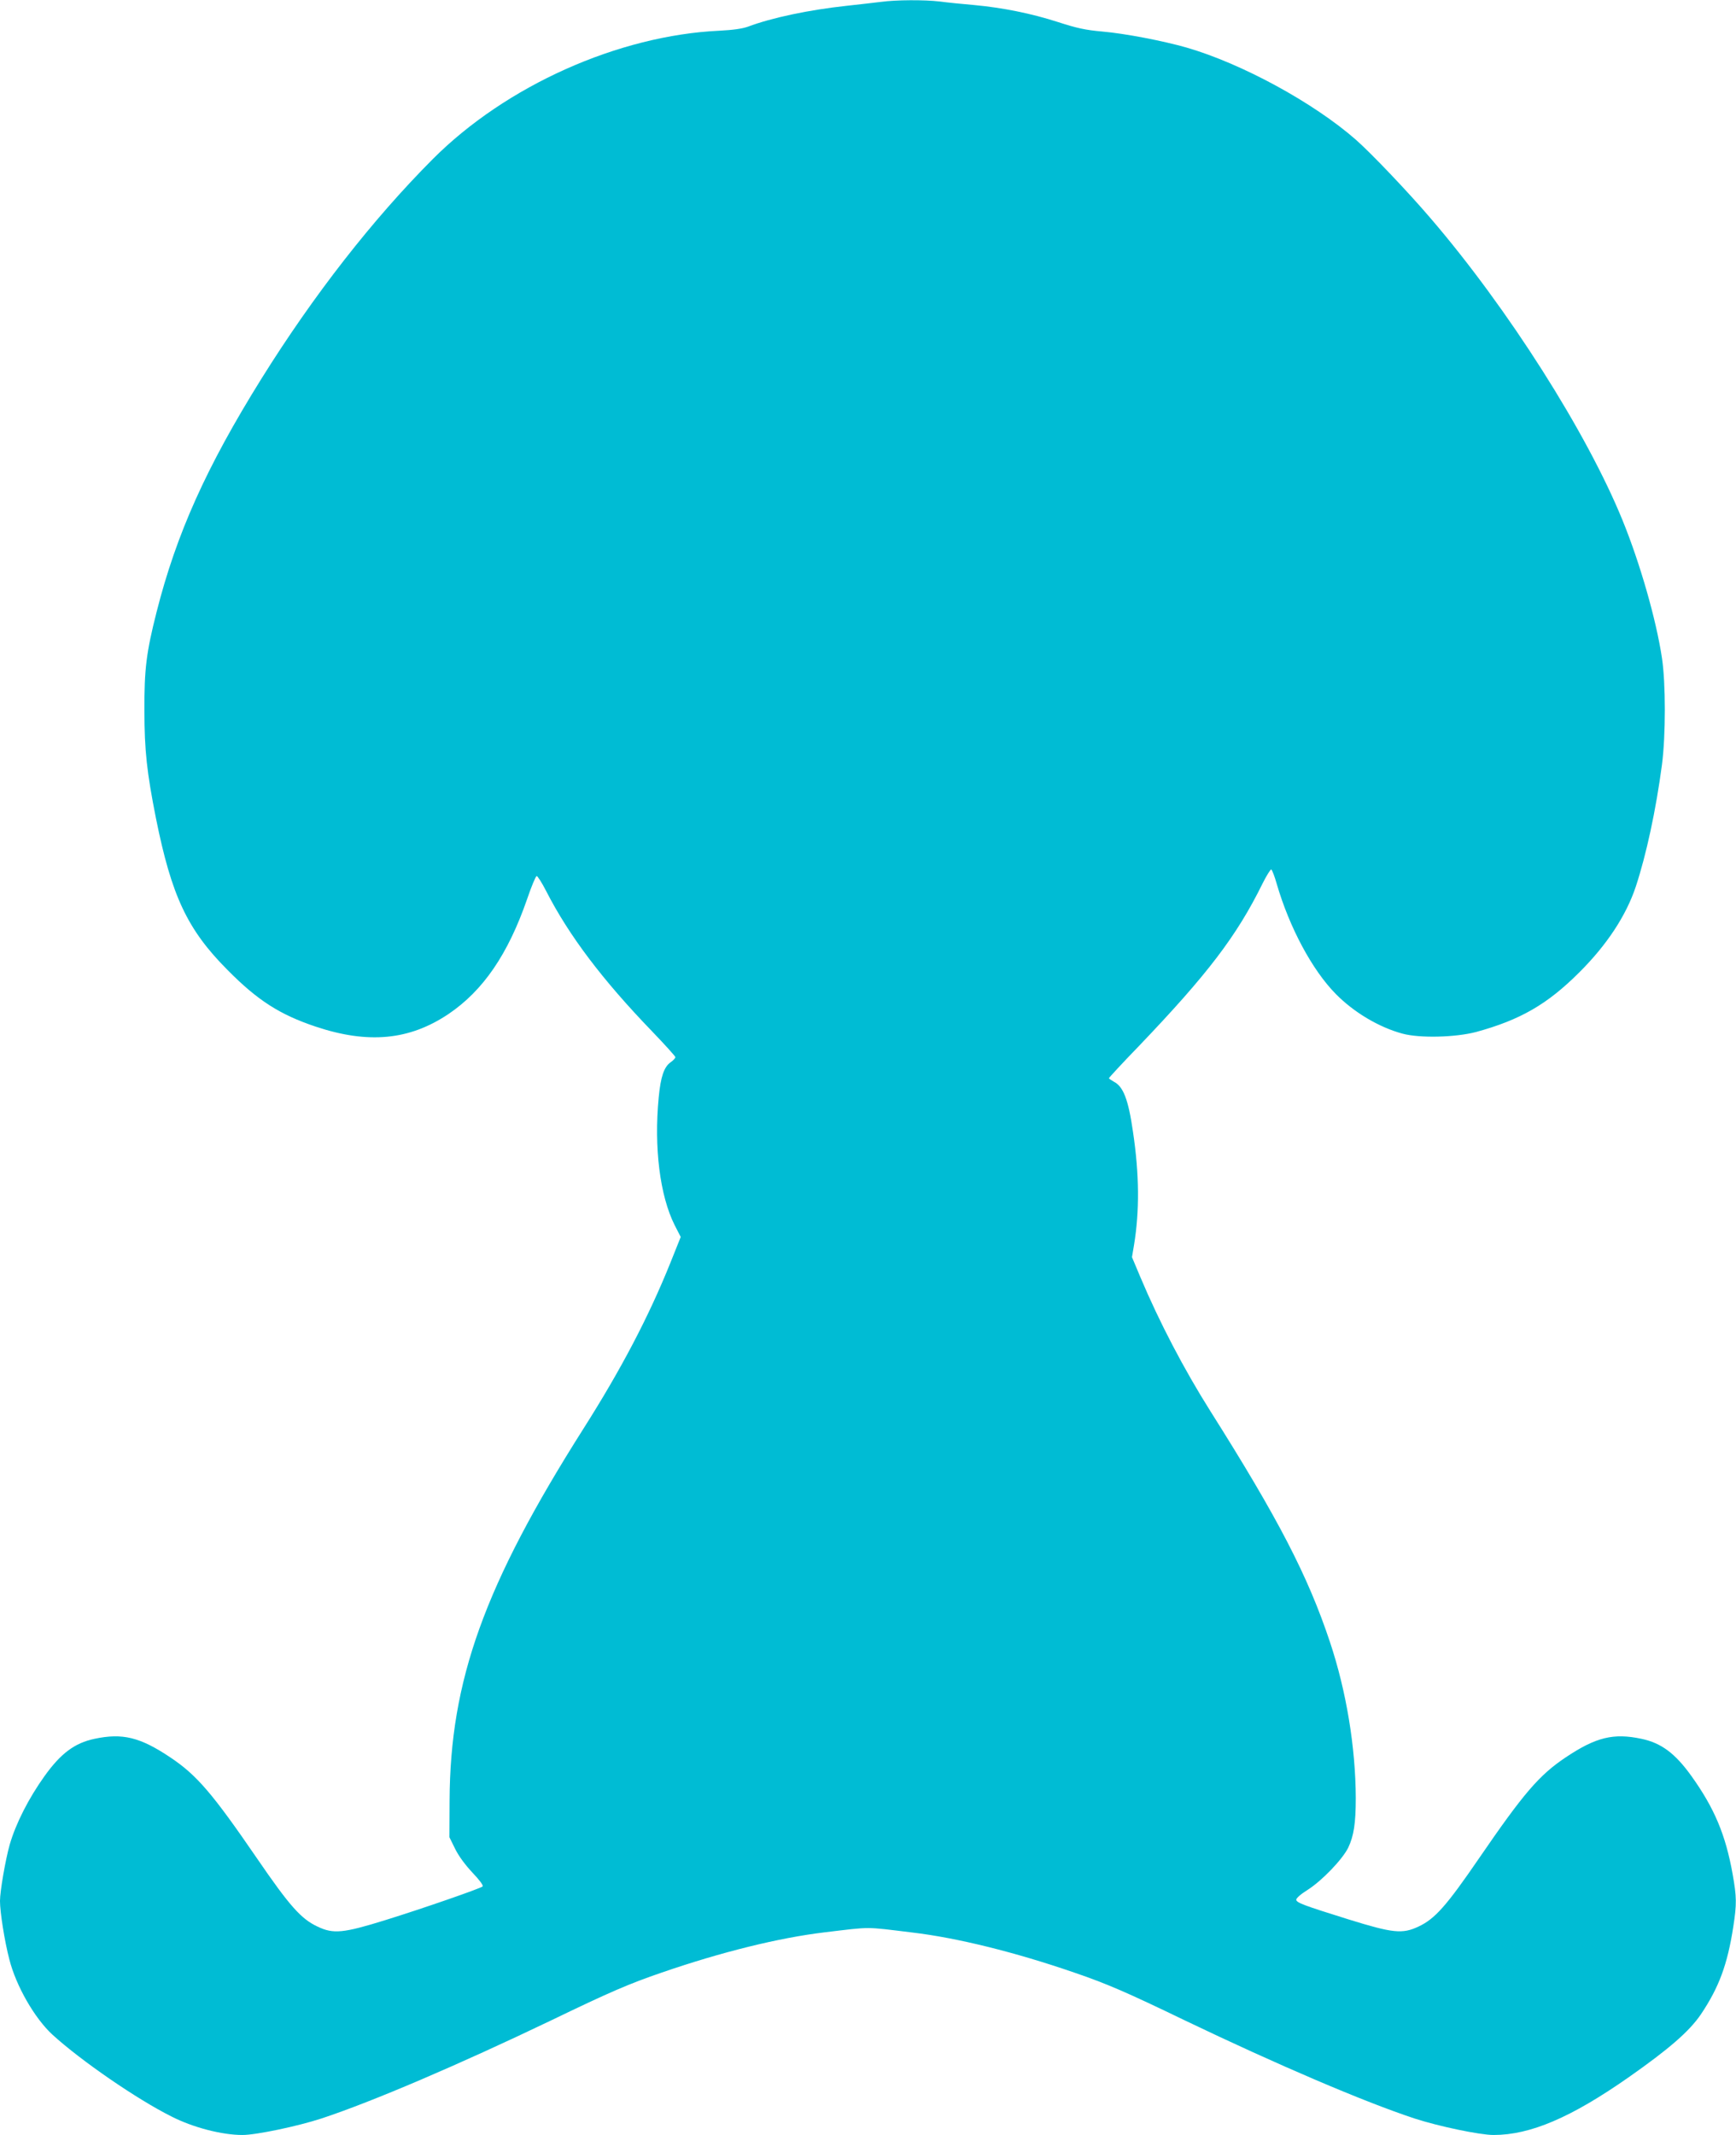
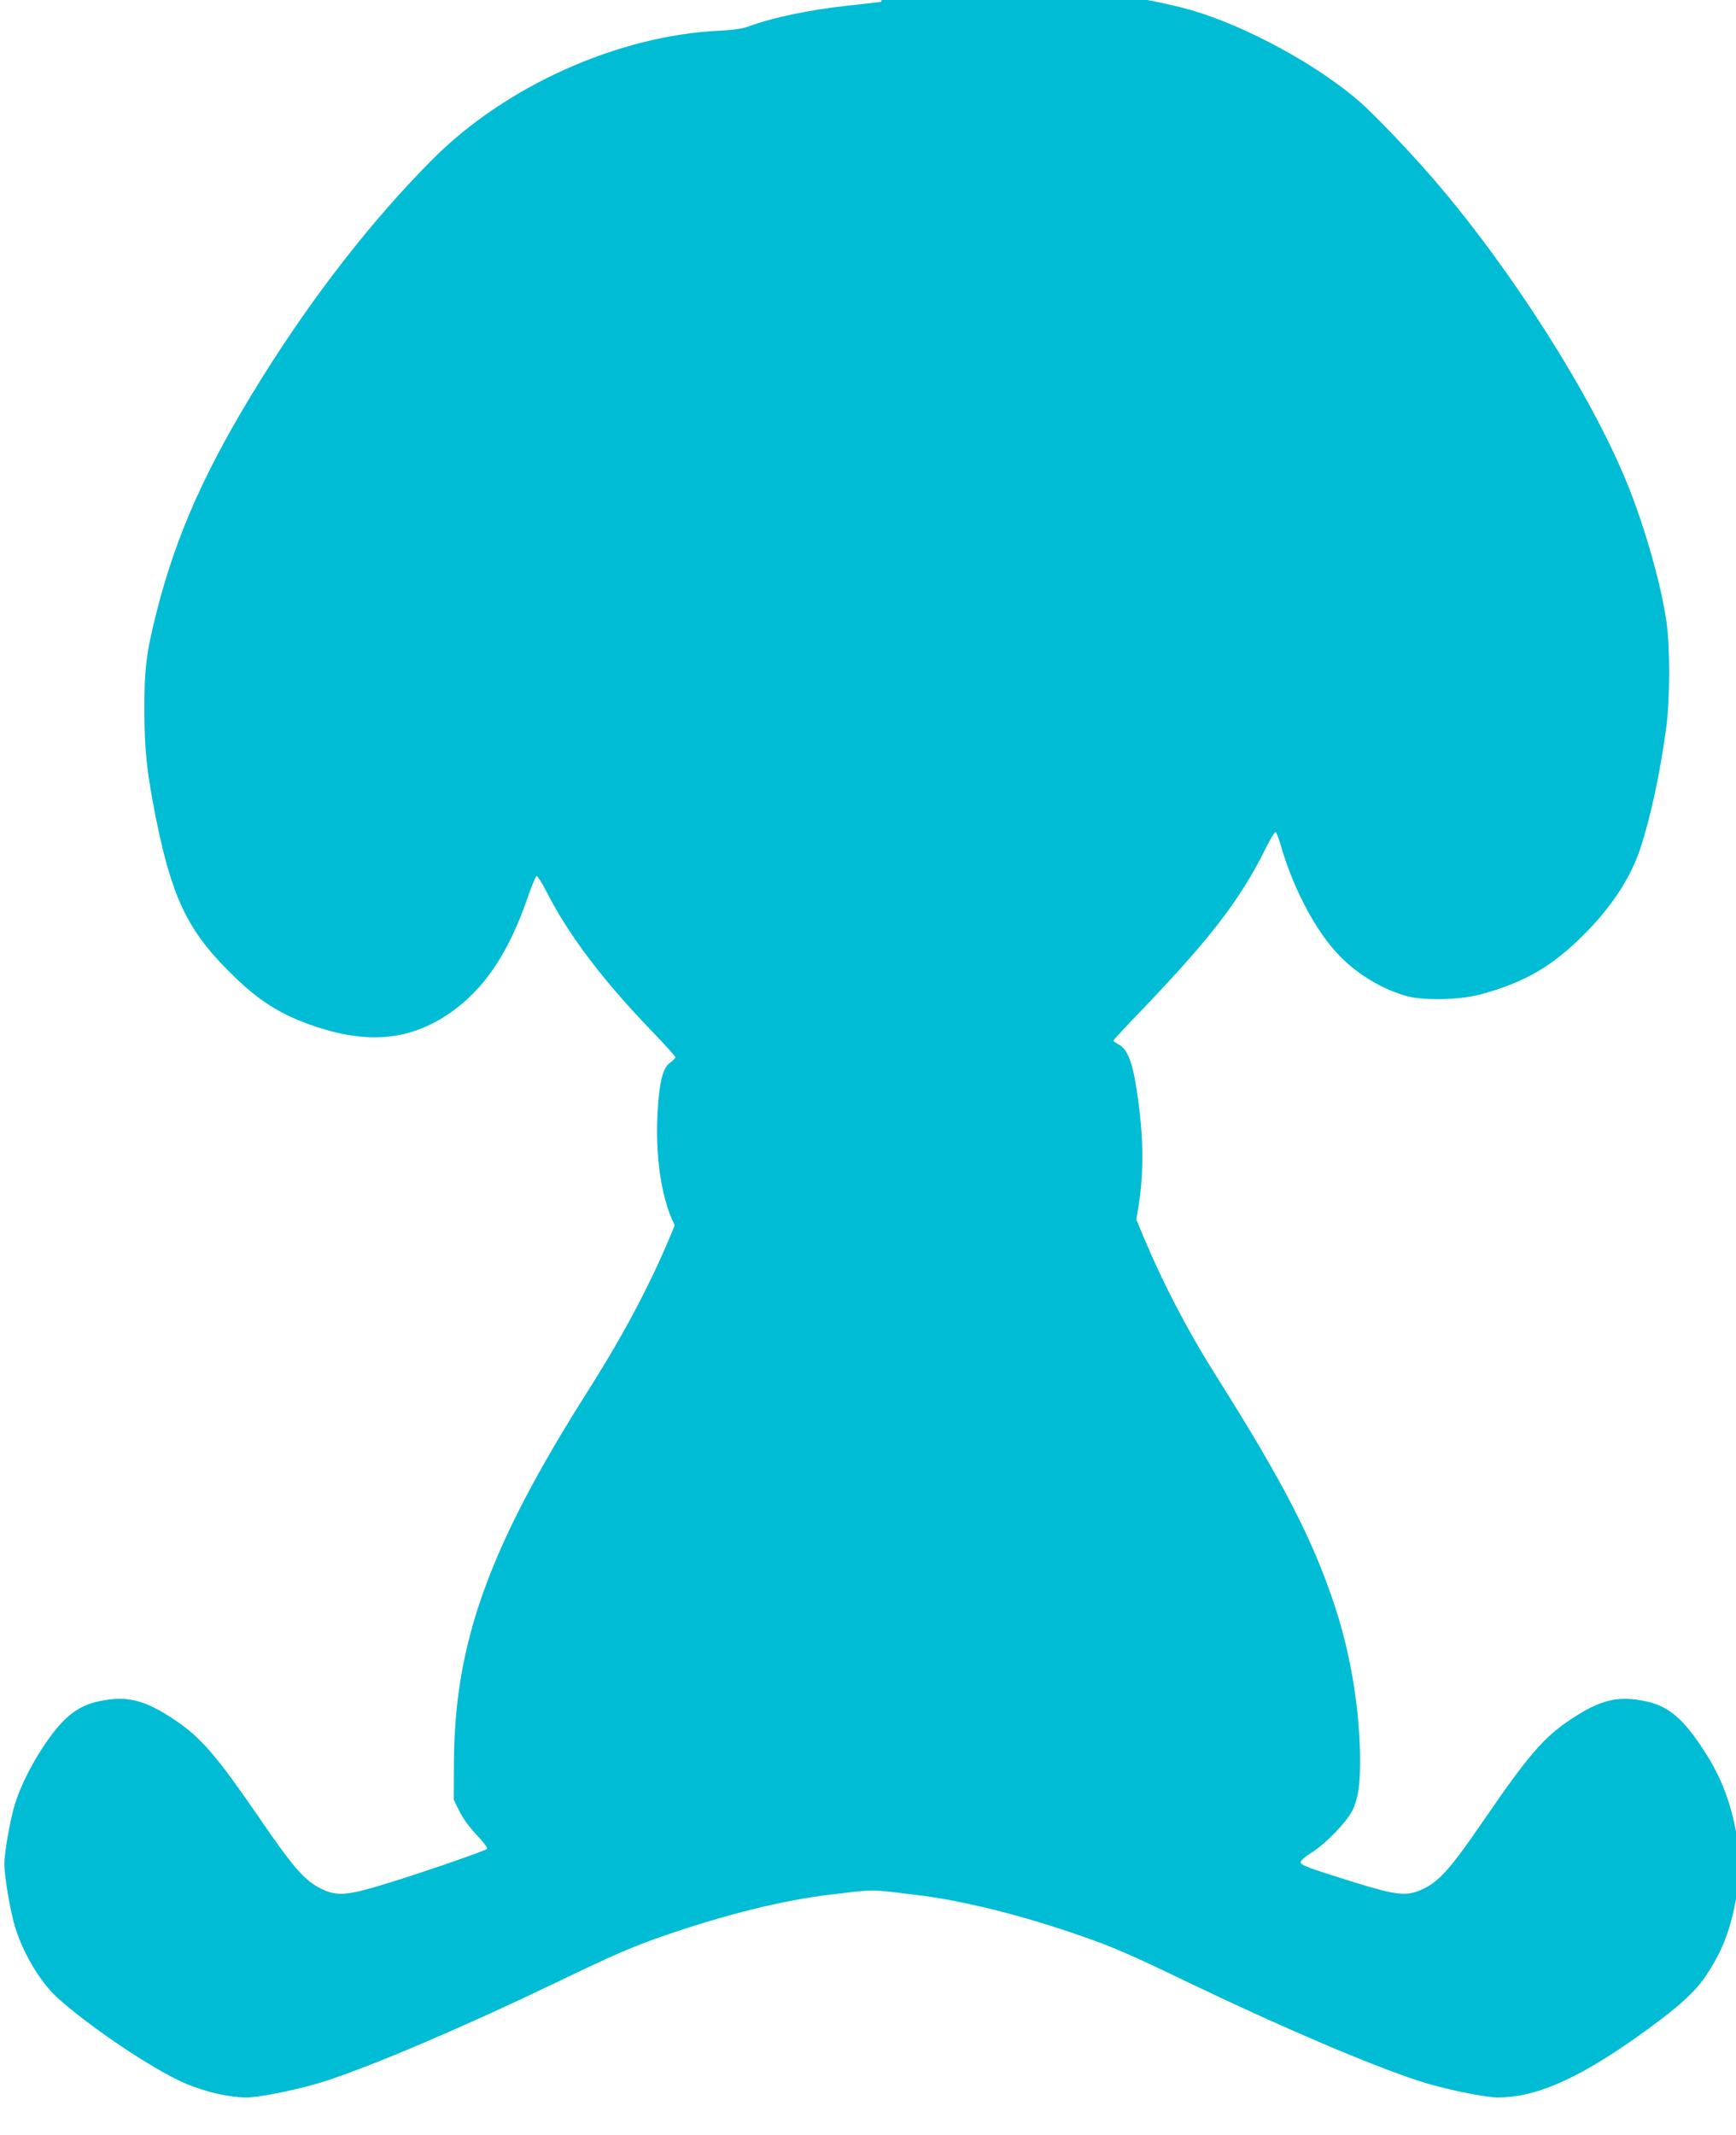
<svg xmlns="http://www.w3.org/2000/svg" version="1.0" width="1041pt" height="1280pt" viewBox="0 0 1041 1280" preserveAspectRatio="xMidYMid meet">
  <g transform="translate(0,1280) scale(0.1,-0.1)" fill="#00bcd4" stroke="none">
-     <path d="M5285 12789 c-33 -4 -127 -15 -210 -24 -222 -24 -447 -71 -590 -125 -34 -12 -89 -20 -170 -24 -606 -28 -1281 -330 -1720 -770 -360 -361 -715 -816 -1027 -1316 -331 -531 -510 -930 -629 -1399 -62 -244 -74 -344 -73 -591 0 -240 15 -372 69 -645 94 -467 188 -668 430 -911 180 -182 313 -267 528 -339 315 -105 562 -82 797 76 207 140 356 357 471 689 25 74 51 136 57 138 5 1 31 -39 57 -90 137 -268 339 -534 633 -839 78 -81 142 -152 142 -157 0 -6 -13 -20 -29 -31 -39 -28 -59 -85 -71 -210 -29 -301 7 -590 96 -767 l36 -70 -62 -155 c-130 -323 -295 -638 -521 -994 -594 -937 -800 -1509 -803 -2230 l-1 -220 34 -69 c21 -43 60 -96 104 -143 41 -43 67 -77 61 -83 -13 -12 -358 -132 -584 -202 -251 -78 -311 -84 -405 -39 -99 46 -167 122 -365 411 -266 388 -360 498 -519 604 -181 121 -286 147 -455 111 -118 -25 -201 -87 -298 -222 -96 -134 -173 -285 -210 -413 -25 -89 -58 -278 -58 -337 0 -66 27 -239 56 -350 40 -159 152 -354 259 -452 171 -156 508 -388 715 -491 130 -66 302 -110 424 -110 82 0 330 52 474 99 303 100 820 321 1377 588 350 169 468 220 664 287 357 123 701 208 976 241 284 34 238 34 525 -1 270 -32 617 -118 971 -240 196 -67 314 -118 664 -287 557 -267 1074 -488 1377 -588 144 -47 392 -99 474 -99 221 0 464 104 809 345 244 171 366 277 435 379 108 161 159 298 194 526 21 135 20 178 -4 313 -42 236 -109 396 -248 590 -97 135 -180 197 -298 222 -169 36 -274 10 -455 -111 -159 -106 -253 -216 -519 -604 -198 -289 -266 -365 -365 -411 -96 -45 -153 -39 -420 44 -266 83 -309 99 -312 117 -1 9 27 34 69 60 86 55 208 182 243 253 33 70 45 145 45 297 -1 302 -56 640 -155 936 -132 396 -309 738 -717 1384 -157 249 -305 531 -420 804 l-50 119 12 71 c34 207 32 426 -6 681 -28 194 -58 271 -115 300 -16 9 -29 18 -29 21 0 3 80 90 179 192 412 431 587 660 742 975 24 48 48 86 52 84 5 -1 20 -40 33 -86 76 -261 212 -516 354 -660 108 -110 259 -200 400 -238 103 -28 316 -23 442 10 263 72 426 165 618 357 165 164 281 340 339 514 63 191 121 459 157 731 23 175 23 490 0 640 -34 229 -132 570 -236 825 -214 526 -688 1272 -1151 1811 -133 156 -357 391 -448 471 -253 222 -684 457 -1016 553 -140 40 -367 84 -505 96 -101 9 -152 20 -263 56 -164 53 -335 87 -507 103 -69 6 -161 15 -204 21 -92 11 -265 10 -351 -2z" />
+     <path d="M5285 12789 c-33 -4 -127 -15 -210 -24 -222 -24 -447 -71 -590 -125 -34 -12 -89 -20 -170 -24 -606 -28 -1281 -330 -1720 -770 -360 -361 -715 -816 -1027 -1316 -331 -531 -510 -930 -629 -1399 -62 -244 -74 -344 -73 -591 0 -240 15 -372 69 -645 94 -467 188 -668 430 -911 180 -182 313 -267 528 -339 315 -105 562 -82 797 76 207 140 356 357 471 689 25 74 51 136 57 138 5 1 31 -39 57 -90 137 -268 339 -534 633 -839 78 -81 142 -152 142 -157 0 -6 -13 -20 -29 -31 -39 -28 -59 -85 -71 -210 -29 -301 7 -590 96 -767 c-130 -323 -295 -638 -521 -994 -594 -937 -800 -1509 -803 -2230 l-1 -220 34 -69 c21 -43 60 -96 104 -143 41 -43 67 -77 61 -83 -13 -12 -358 -132 -584 -202 -251 -78 -311 -84 -405 -39 -99 46 -167 122 -365 411 -266 388 -360 498 -519 604 -181 121 -286 147 -455 111 -118 -25 -201 -87 -298 -222 -96 -134 -173 -285 -210 -413 -25 -89 -58 -278 -58 -337 0 -66 27 -239 56 -350 40 -159 152 -354 259 -452 171 -156 508 -388 715 -491 130 -66 302 -110 424 -110 82 0 330 52 474 99 303 100 820 321 1377 588 350 169 468 220 664 287 357 123 701 208 976 241 284 34 238 34 525 -1 270 -32 617 -118 971 -240 196 -67 314 -118 664 -287 557 -267 1074 -488 1377 -588 144 -47 392 -99 474 -99 221 0 464 104 809 345 244 171 366 277 435 379 108 161 159 298 194 526 21 135 20 178 -4 313 -42 236 -109 396 -248 590 -97 135 -180 197 -298 222 -169 36 -274 10 -455 -111 -159 -106 -253 -216 -519 -604 -198 -289 -266 -365 -365 -411 -96 -45 -153 -39 -420 44 -266 83 -309 99 -312 117 -1 9 27 34 69 60 86 55 208 182 243 253 33 70 45 145 45 297 -1 302 -56 640 -155 936 -132 396 -309 738 -717 1384 -157 249 -305 531 -420 804 l-50 119 12 71 c34 207 32 426 -6 681 -28 194 -58 271 -115 300 -16 9 -29 18 -29 21 0 3 80 90 179 192 412 431 587 660 742 975 24 48 48 86 52 84 5 -1 20 -40 33 -86 76 -261 212 -516 354 -660 108 -110 259 -200 400 -238 103 -28 316 -23 442 10 263 72 426 165 618 357 165 164 281 340 339 514 63 191 121 459 157 731 23 175 23 490 0 640 -34 229 -132 570 -236 825 -214 526 -688 1272 -1151 1811 -133 156 -357 391 -448 471 -253 222 -684 457 -1016 553 -140 40 -367 84 -505 96 -101 9 -152 20 -263 56 -164 53 -335 87 -507 103 -69 6 -161 15 -204 21 -92 11 -265 10 -351 -2z" />
  </g>
</svg>